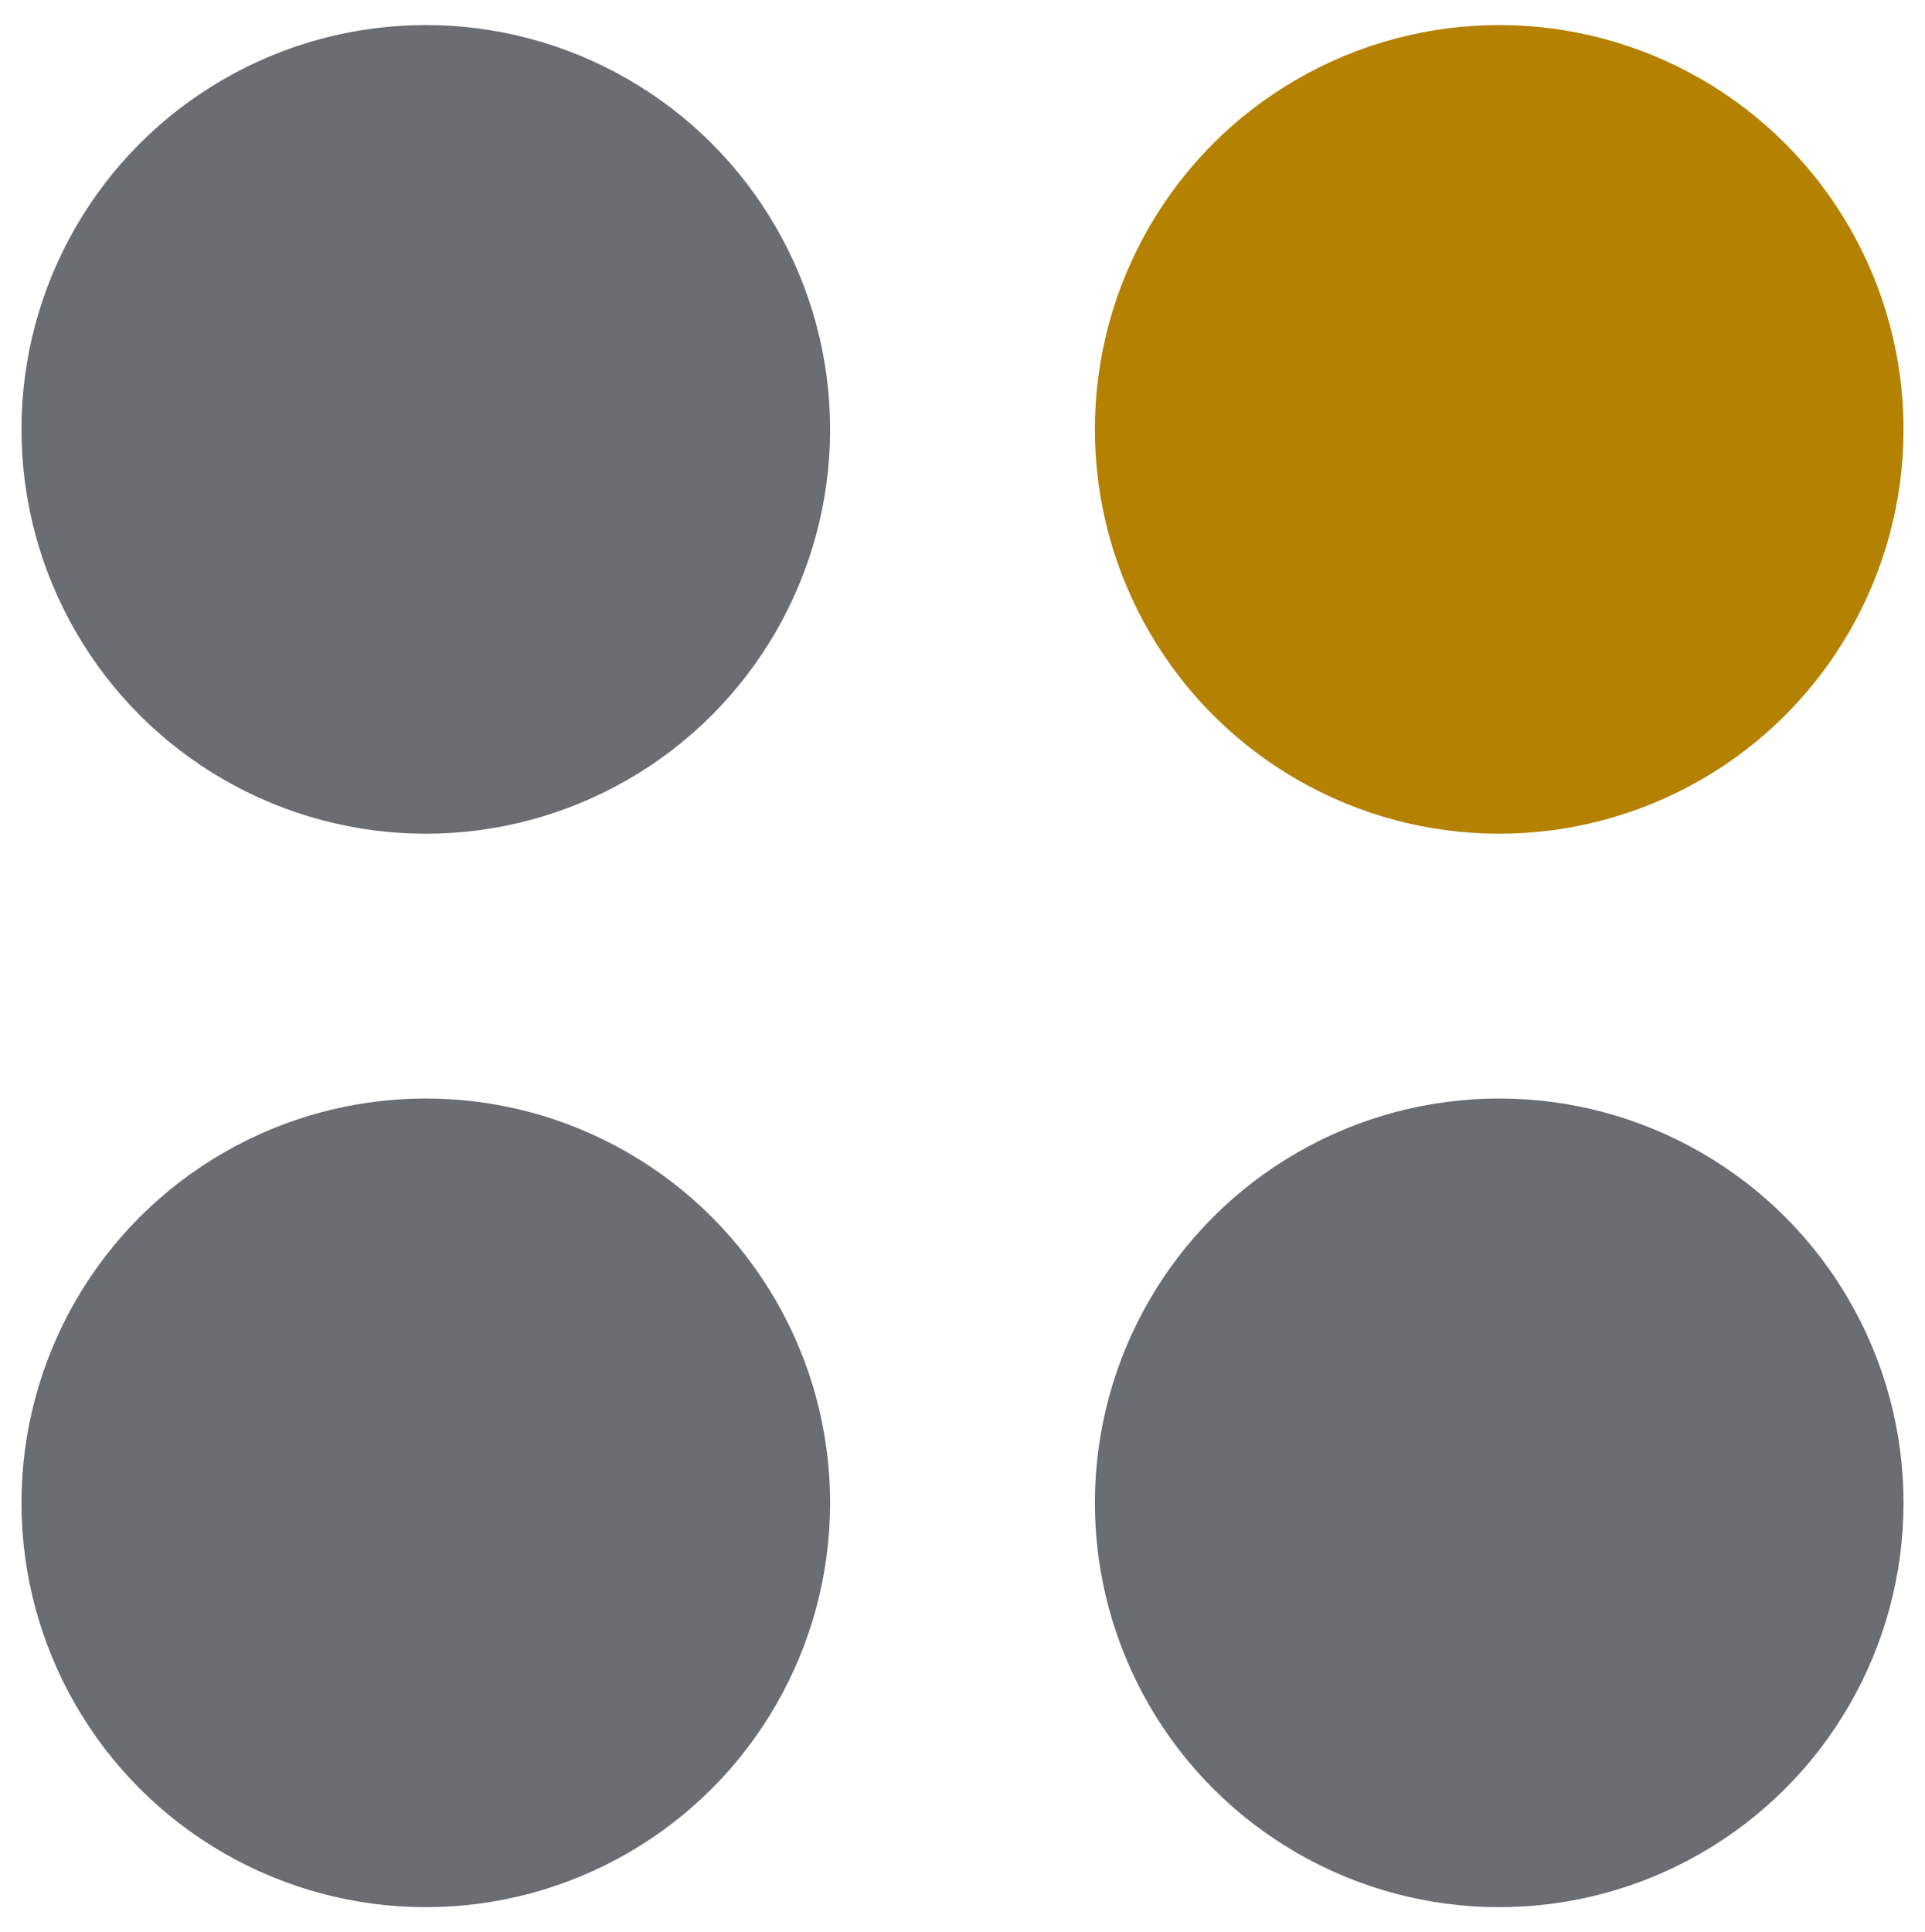
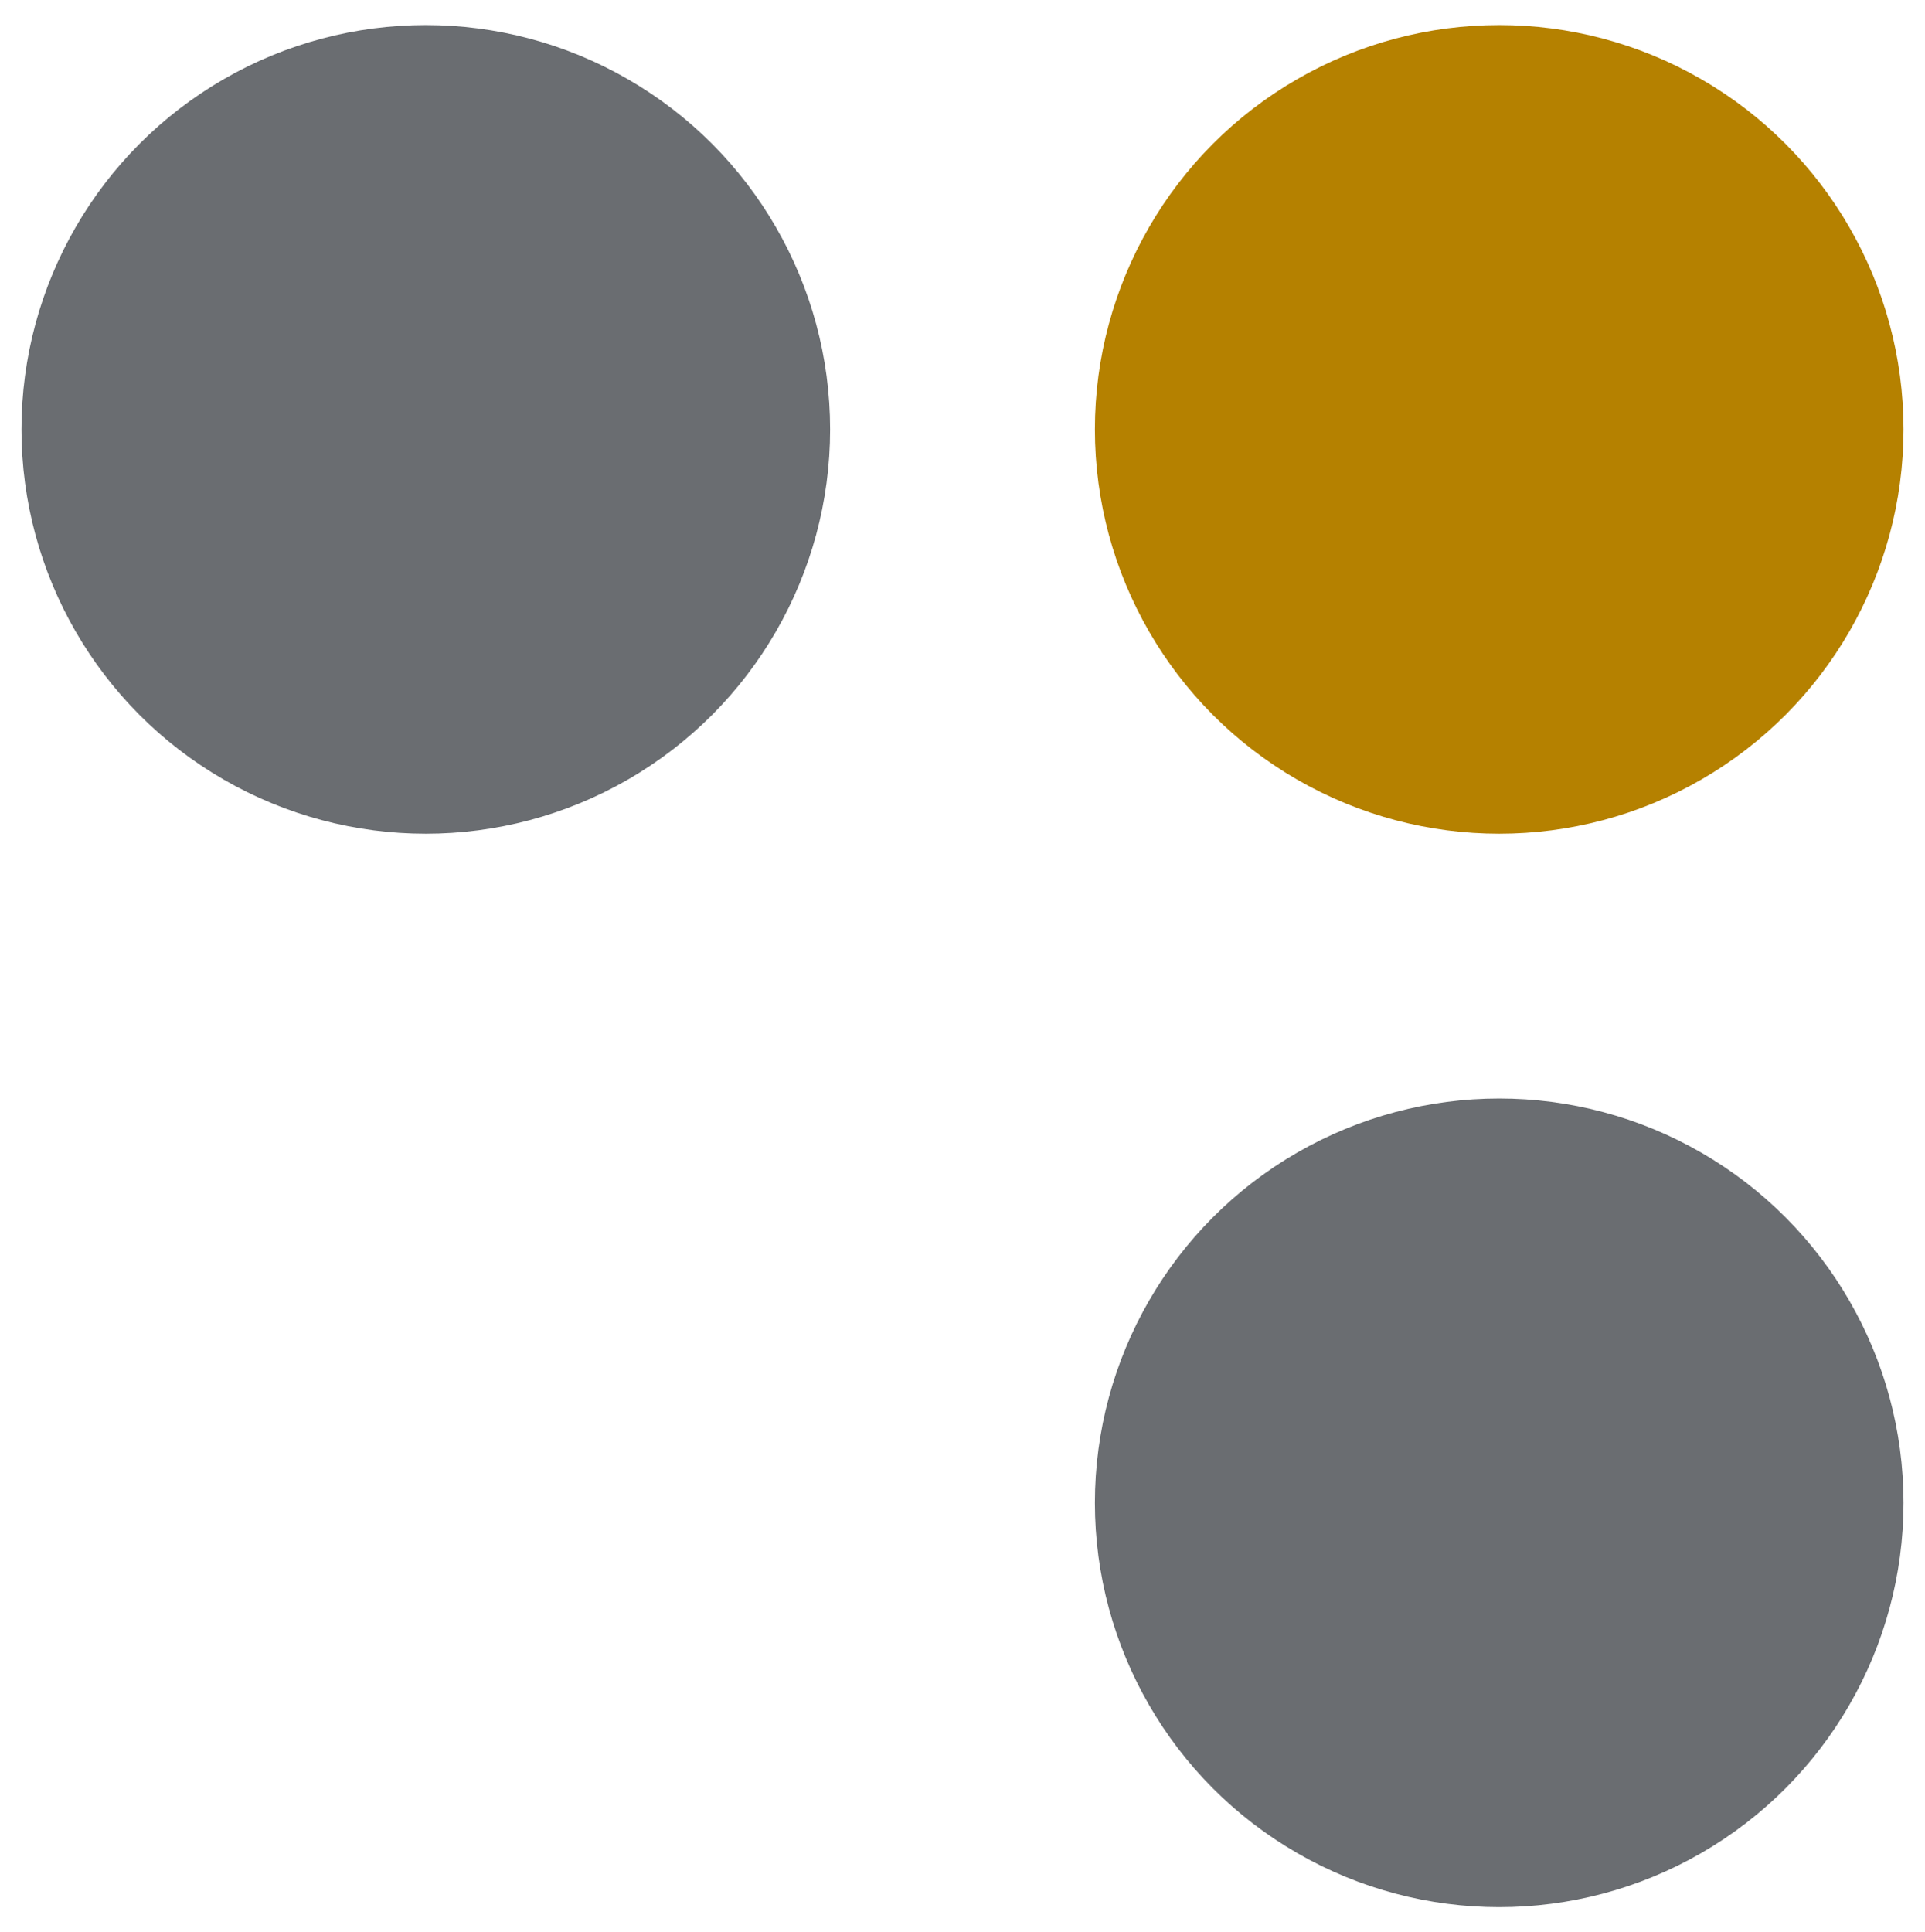
<svg xmlns="http://www.w3.org/2000/svg" version="1.1" id="Ebene_1" x="0px" y="0px" viewBox="0 0 53.8 54" style="enable-background:new 0 0 53.8 54;" xml:space="preserve">
  <style type="text/css">
	.st0{fill:#6A6D71;}
	.st1{fill:#B58100;}
</style>
  <circle id="Ellipse_1" class="st0" cx="41.9" cy="42" r="11.3" />
  <circle id="Ellipse_2" class="st0" cx="11.9" cy="12" r="11.3" />
-   <circle id="Ellipse_3" class="st0" cx="11.9" cy="42" r="11.3" />
  <circle id="Ellipse_4" class="st1" cx="41.9" cy="12" r="11.3" />
</svg>